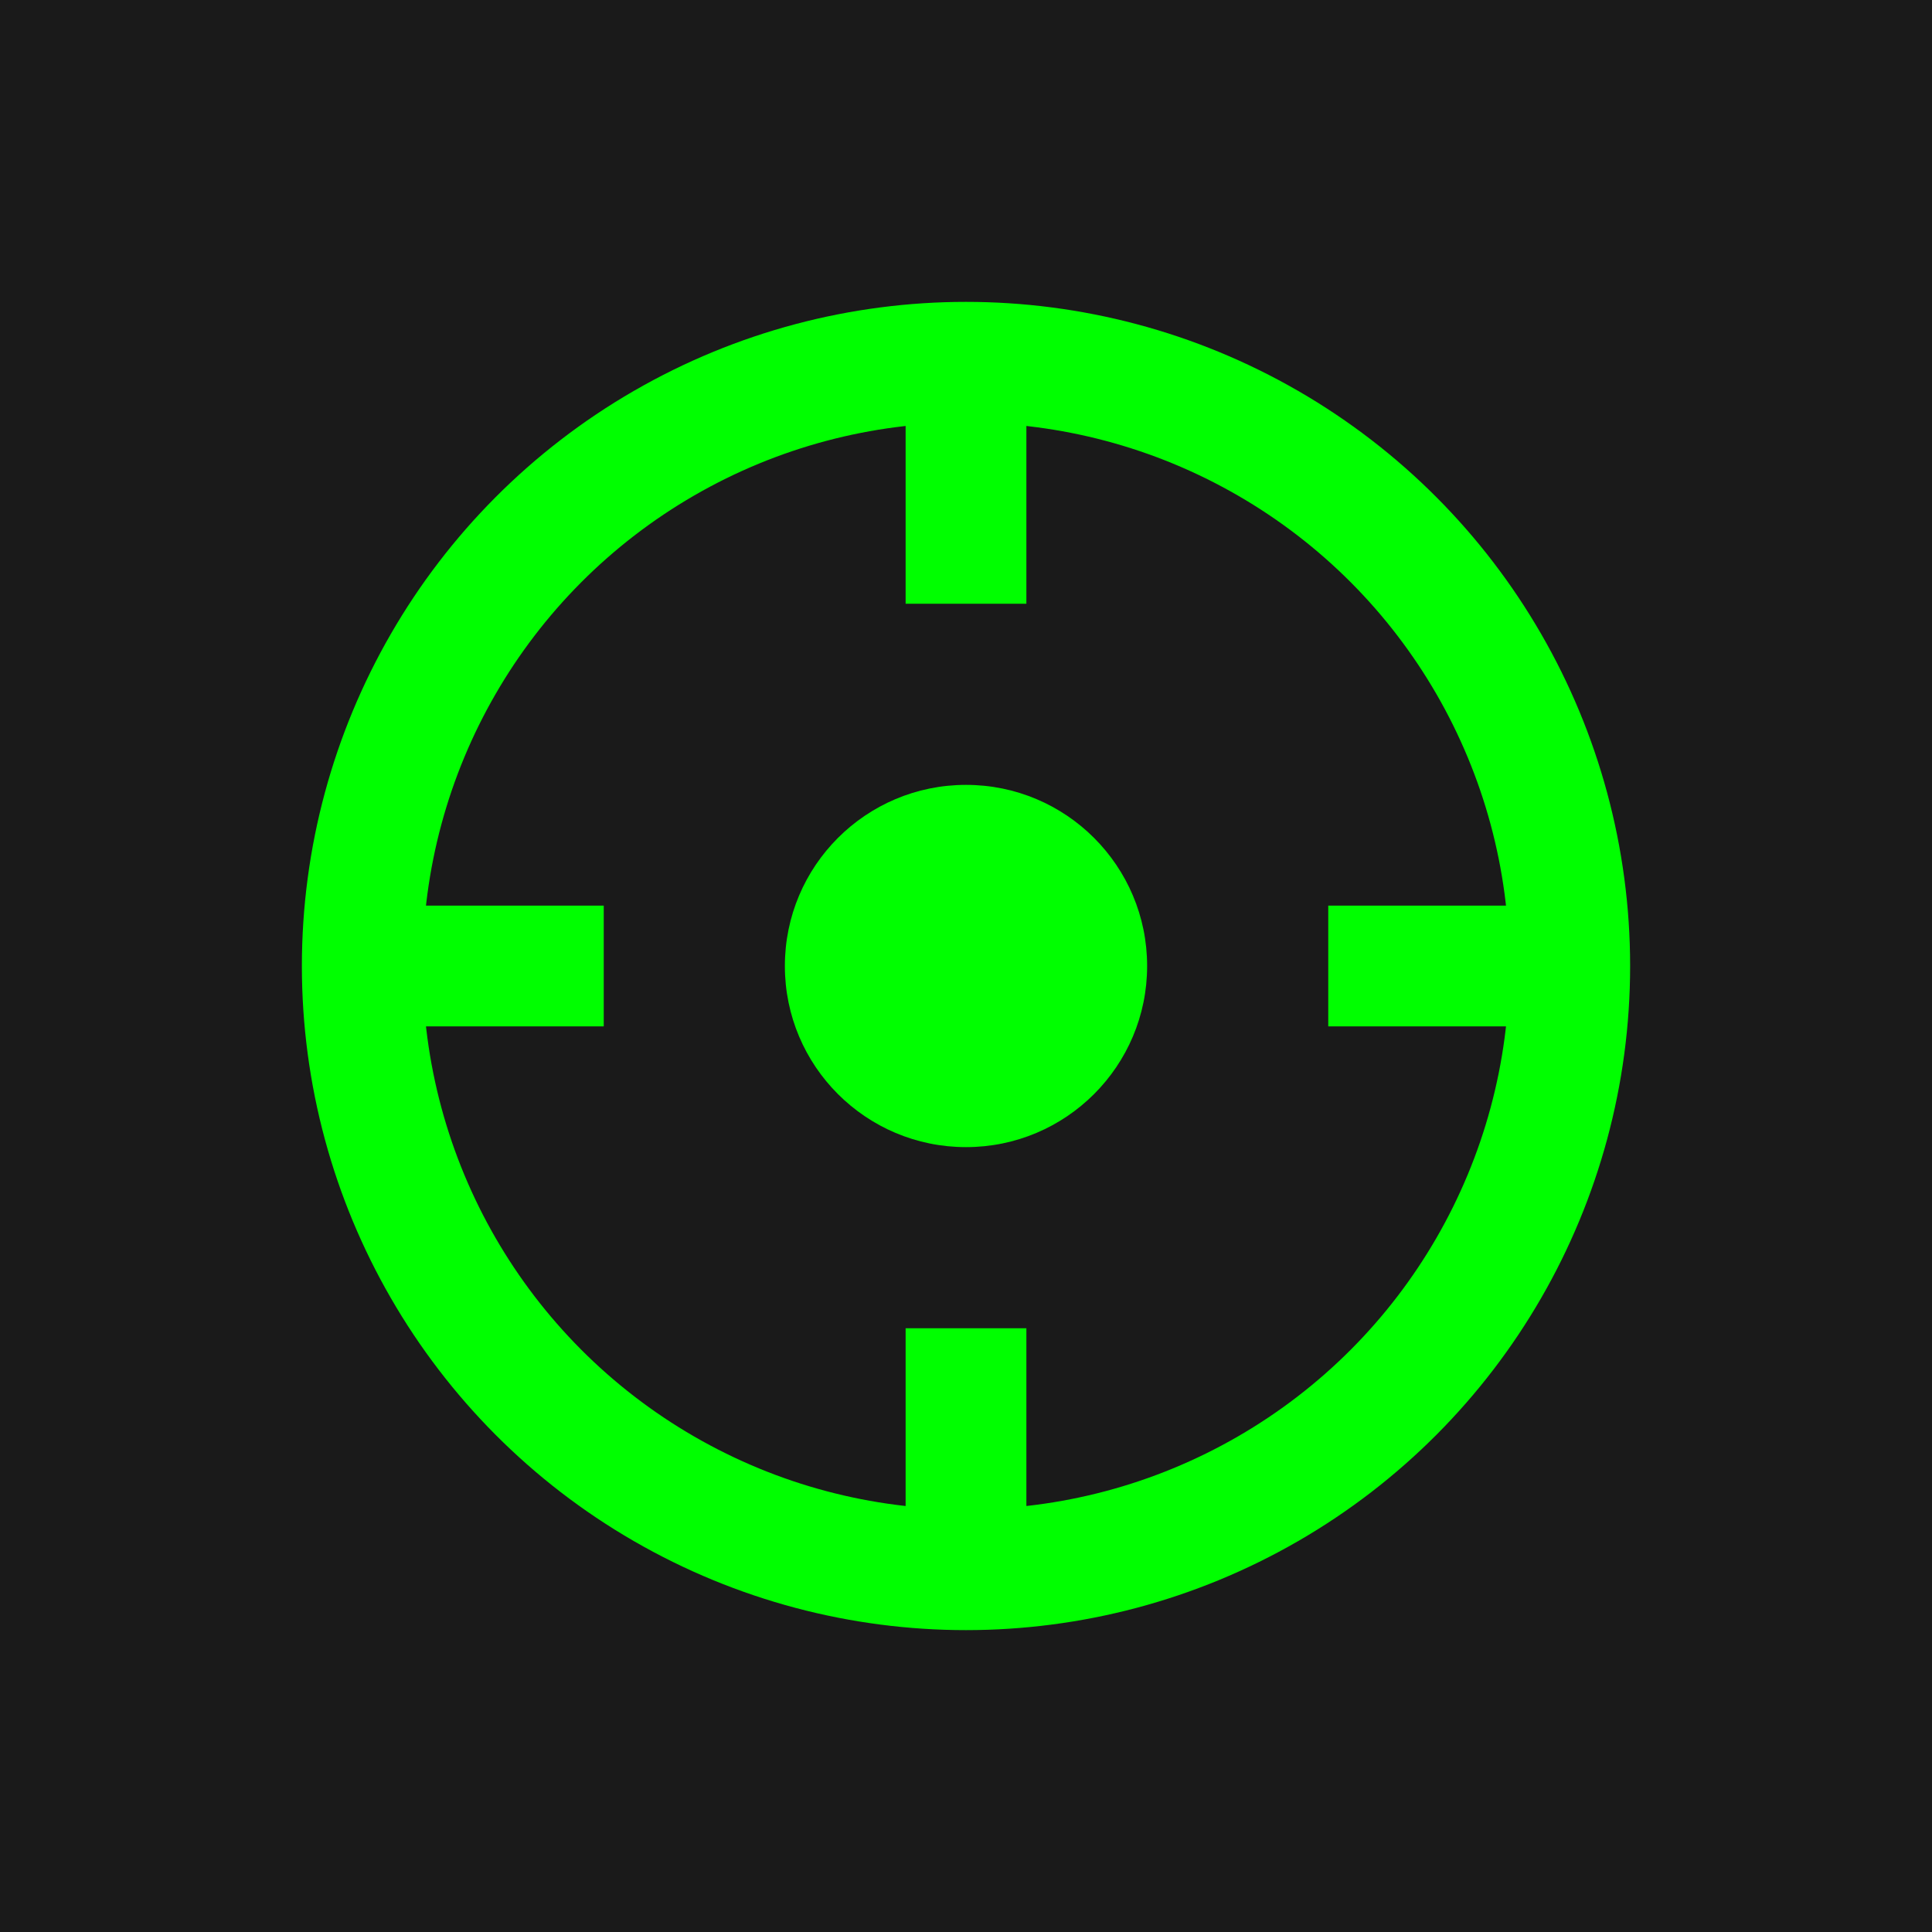
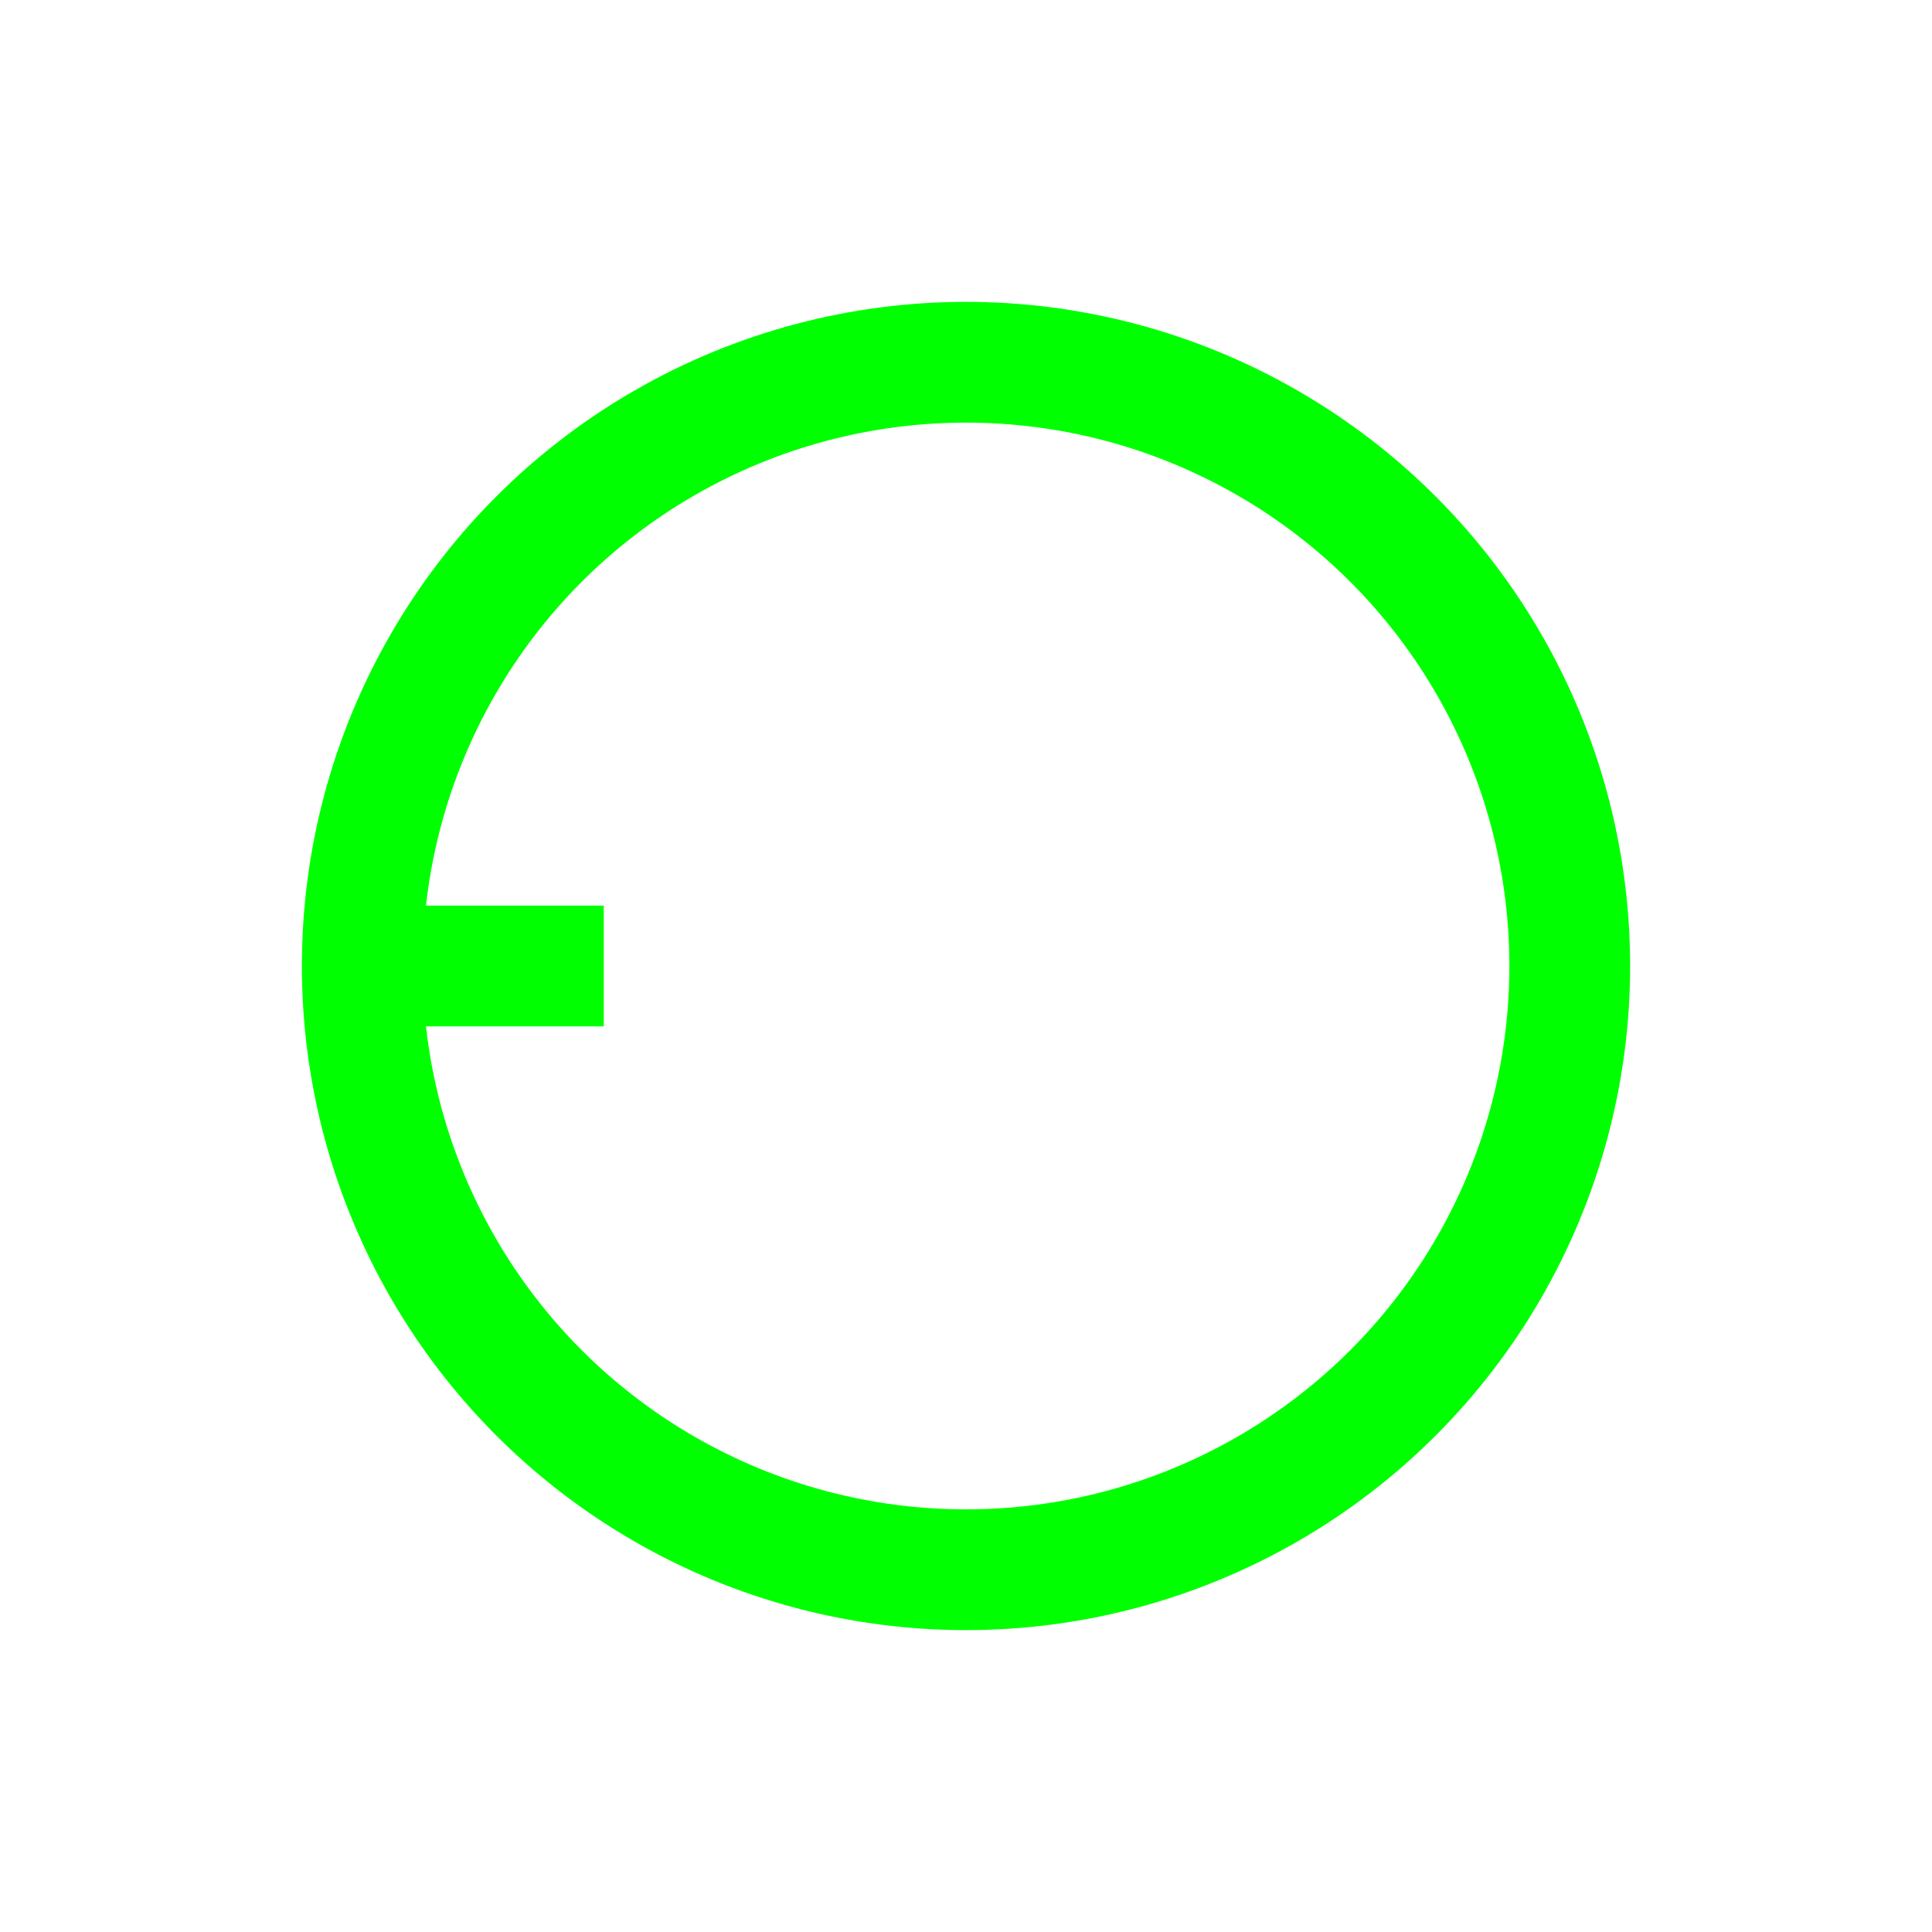
<svg xmlns="http://www.w3.org/2000/svg" viewBox="0 0 32 32">
-   <rect width="32" height="32" fill="#1a1a1a" />
  <circle cx="16" cy="16" r="10" fill="none" stroke="#00ff00" stroke-width="2" />
-   <circle cx="16" cy="16" r="3" fill="#00ff00" />
-   <line x1="16" y1="6" x2="16" y2="10" stroke="#00ff00" stroke-width="2" />
-   <line x1="16" y1="22" x2="16" y2="26" stroke="#00ff00" stroke-width="2" />
  <line x1="6" y1="16" x2="10" y2="16" stroke="#00ff00" stroke-width="2" />
-   <line x1="22" y1="16" x2="26" y2="16" stroke="#00ff00" stroke-width="2" />
</svg>